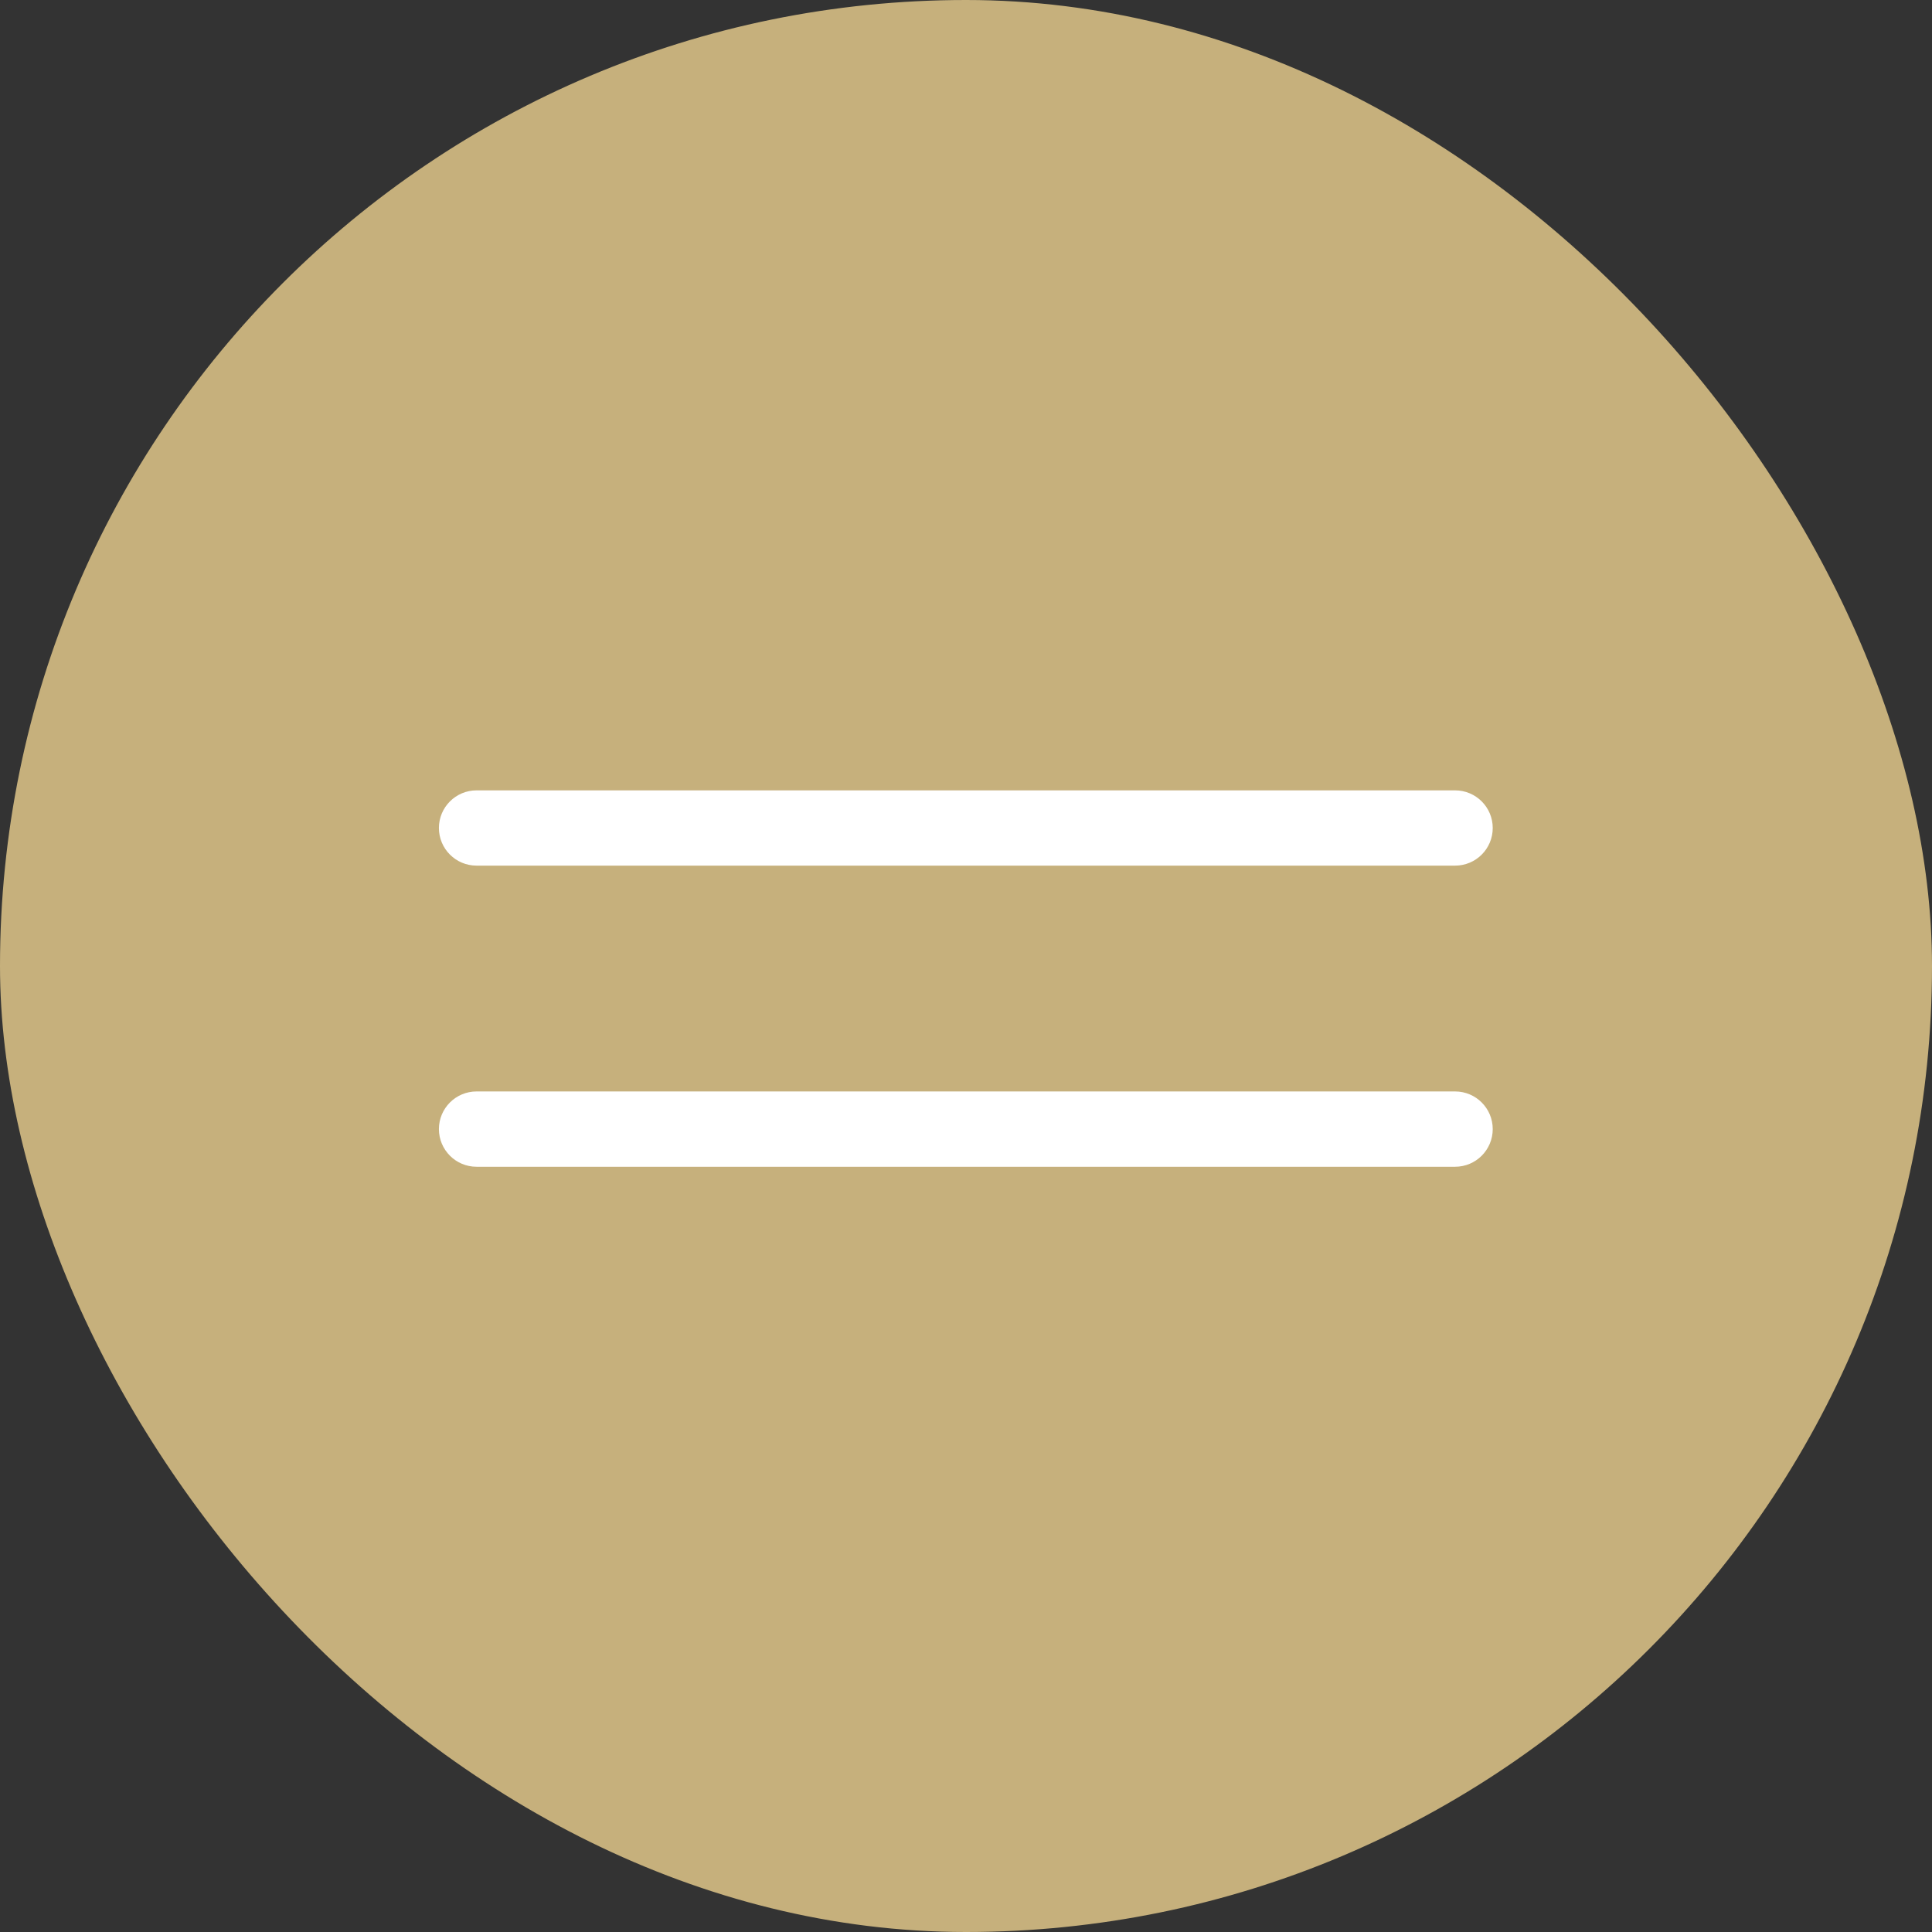
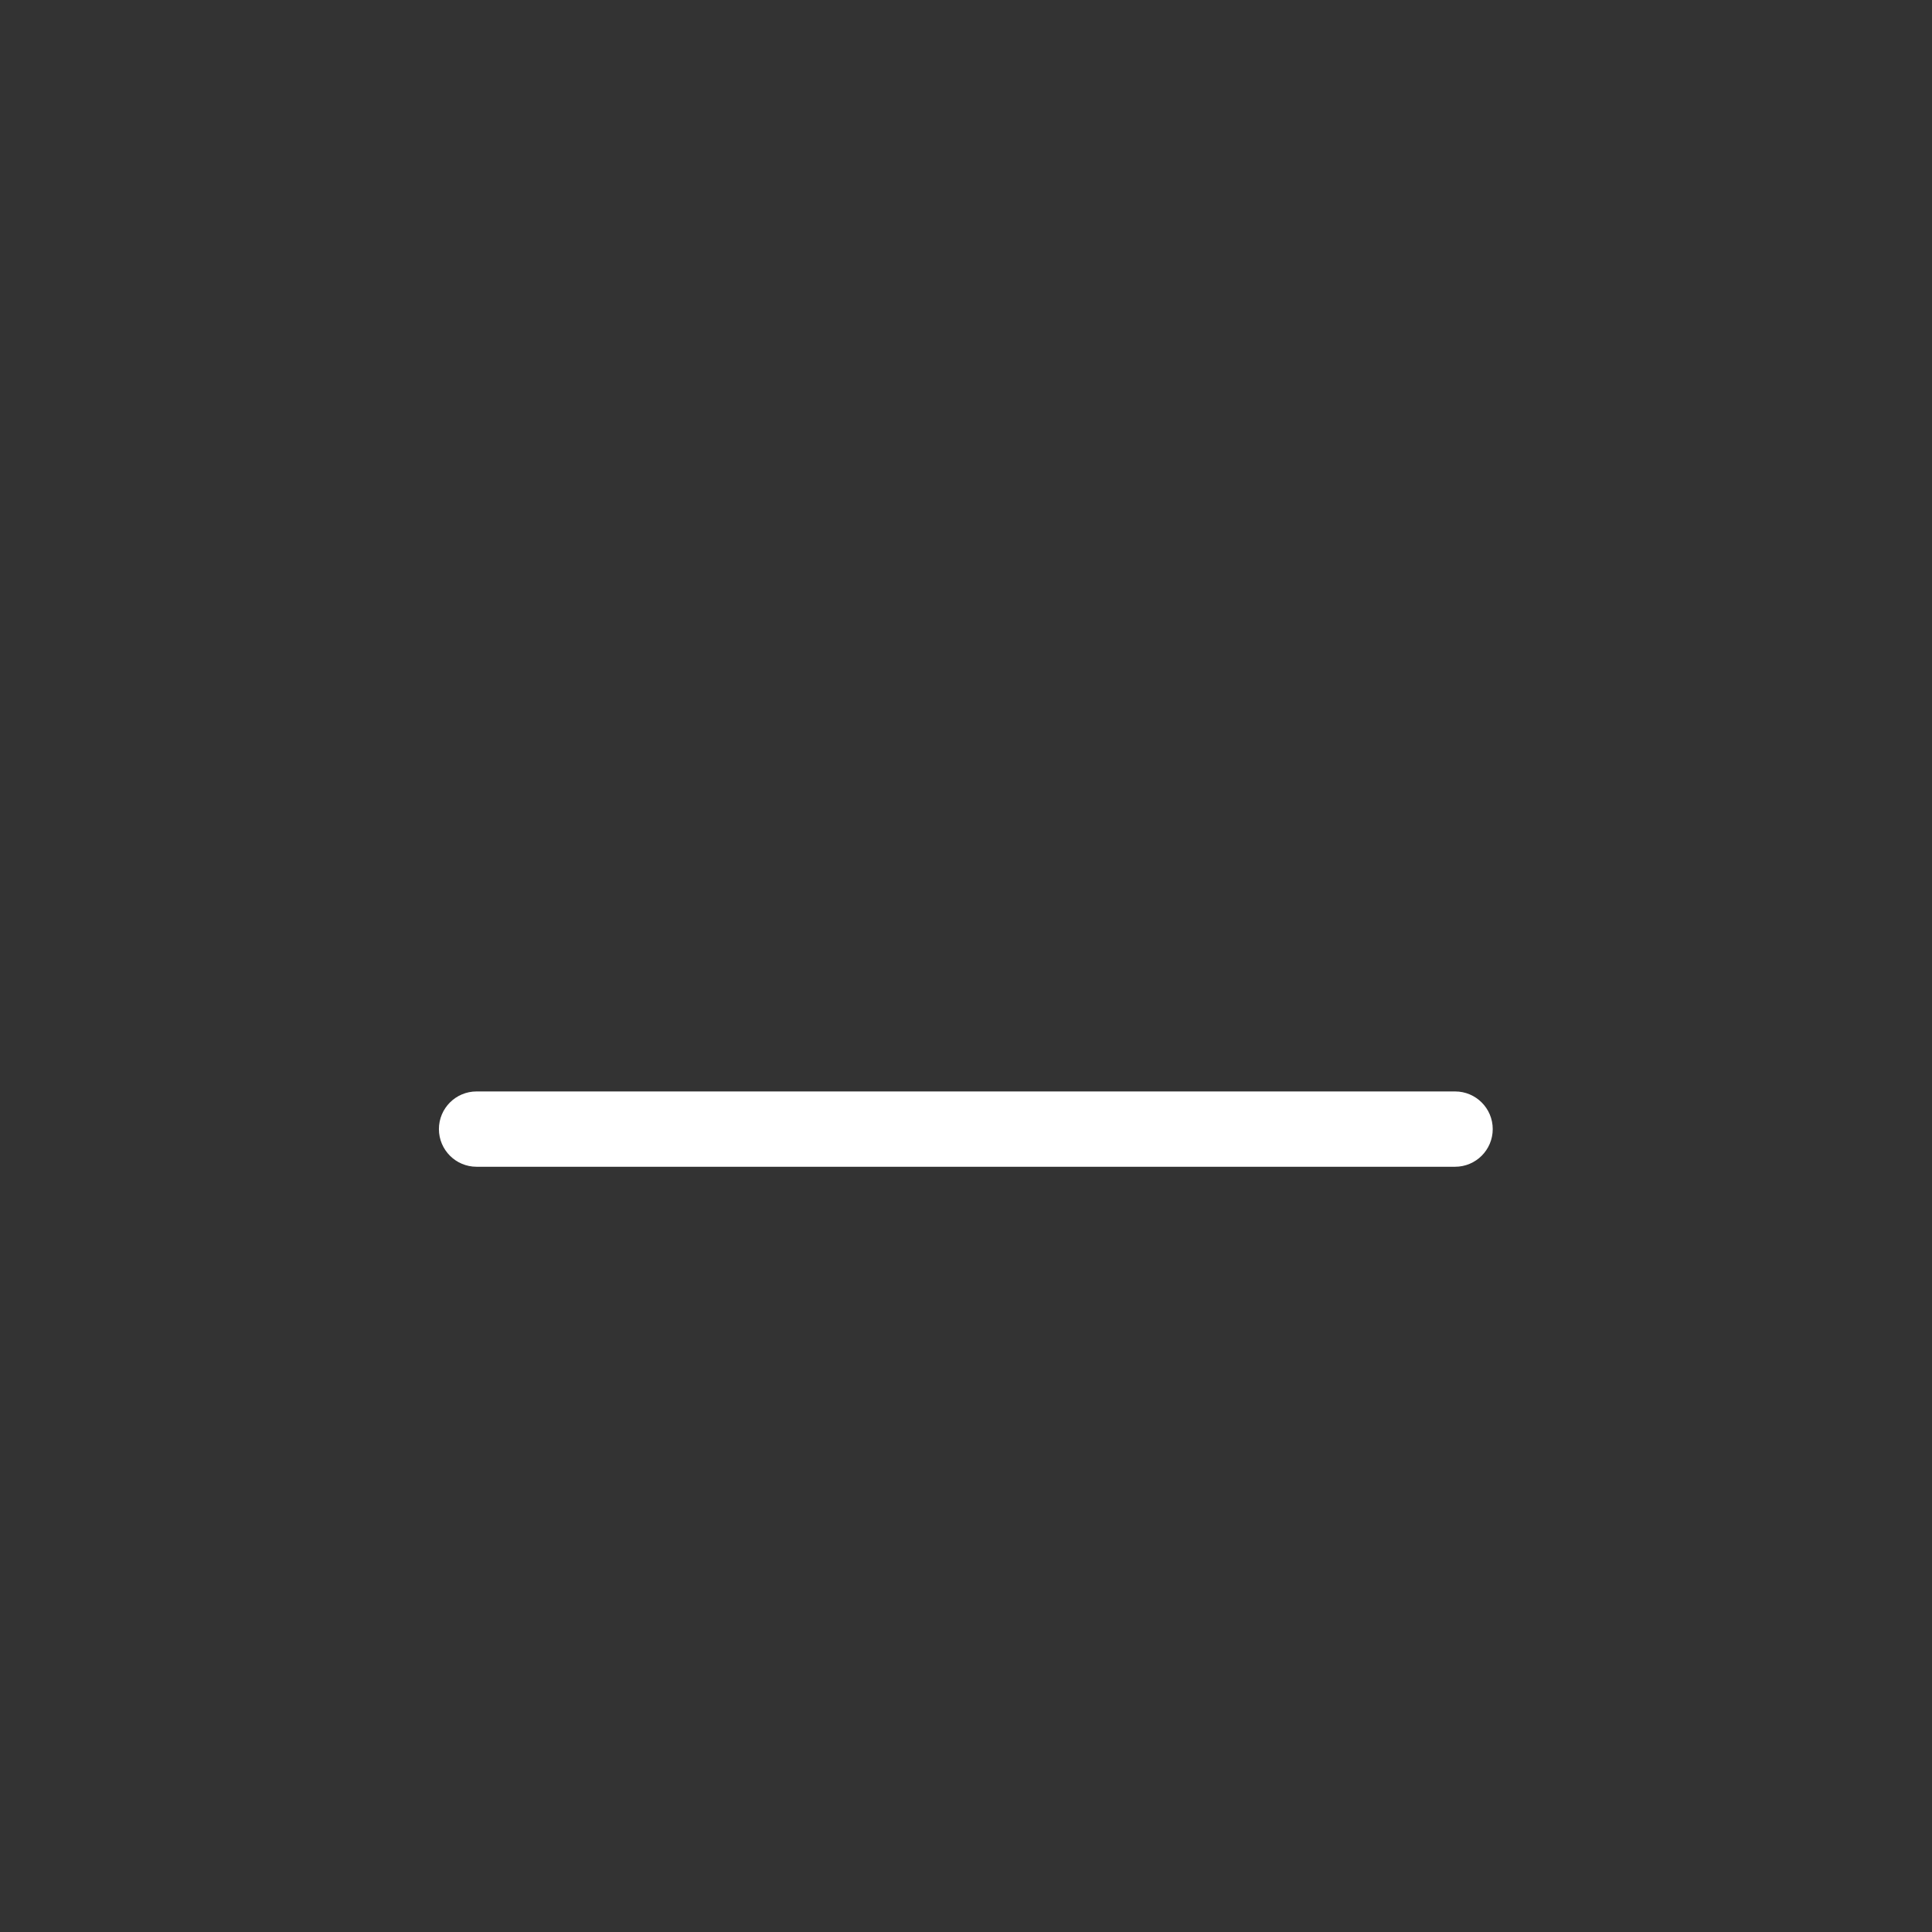
<svg xmlns="http://www.w3.org/2000/svg" width="44" height="44" viewBox="0 0 44 44" fill="none">
  <rect x="0" y="0" width="44" height="44" fill="#333333" stroke="none" />
-   <rect width="44" height="44" rx="22" fill="#C6B07C" />
-   <path d="M33.139 18H10.853C10.38 18 9.996 18.384 9.996 18.857C9.996 19.331 10.38 19.714 10.853 19.714H33.139C33.612 19.714 33.996 19.331 33.996 18.857C33.996 18.384 33.612 18 33.139 18Z" fill="white" />
  <path d="M33.139 24.857H10.853C10.38 24.857 9.996 25.241 9.996 25.714C9.996 26.188 10.38 26.572 10.853 26.572H33.139C33.612 26.572 33.996 26.188 33.996 25.714C33.996 25.241 33.612 24.857 33.139 24.857Z" fill="white" />
</svg>